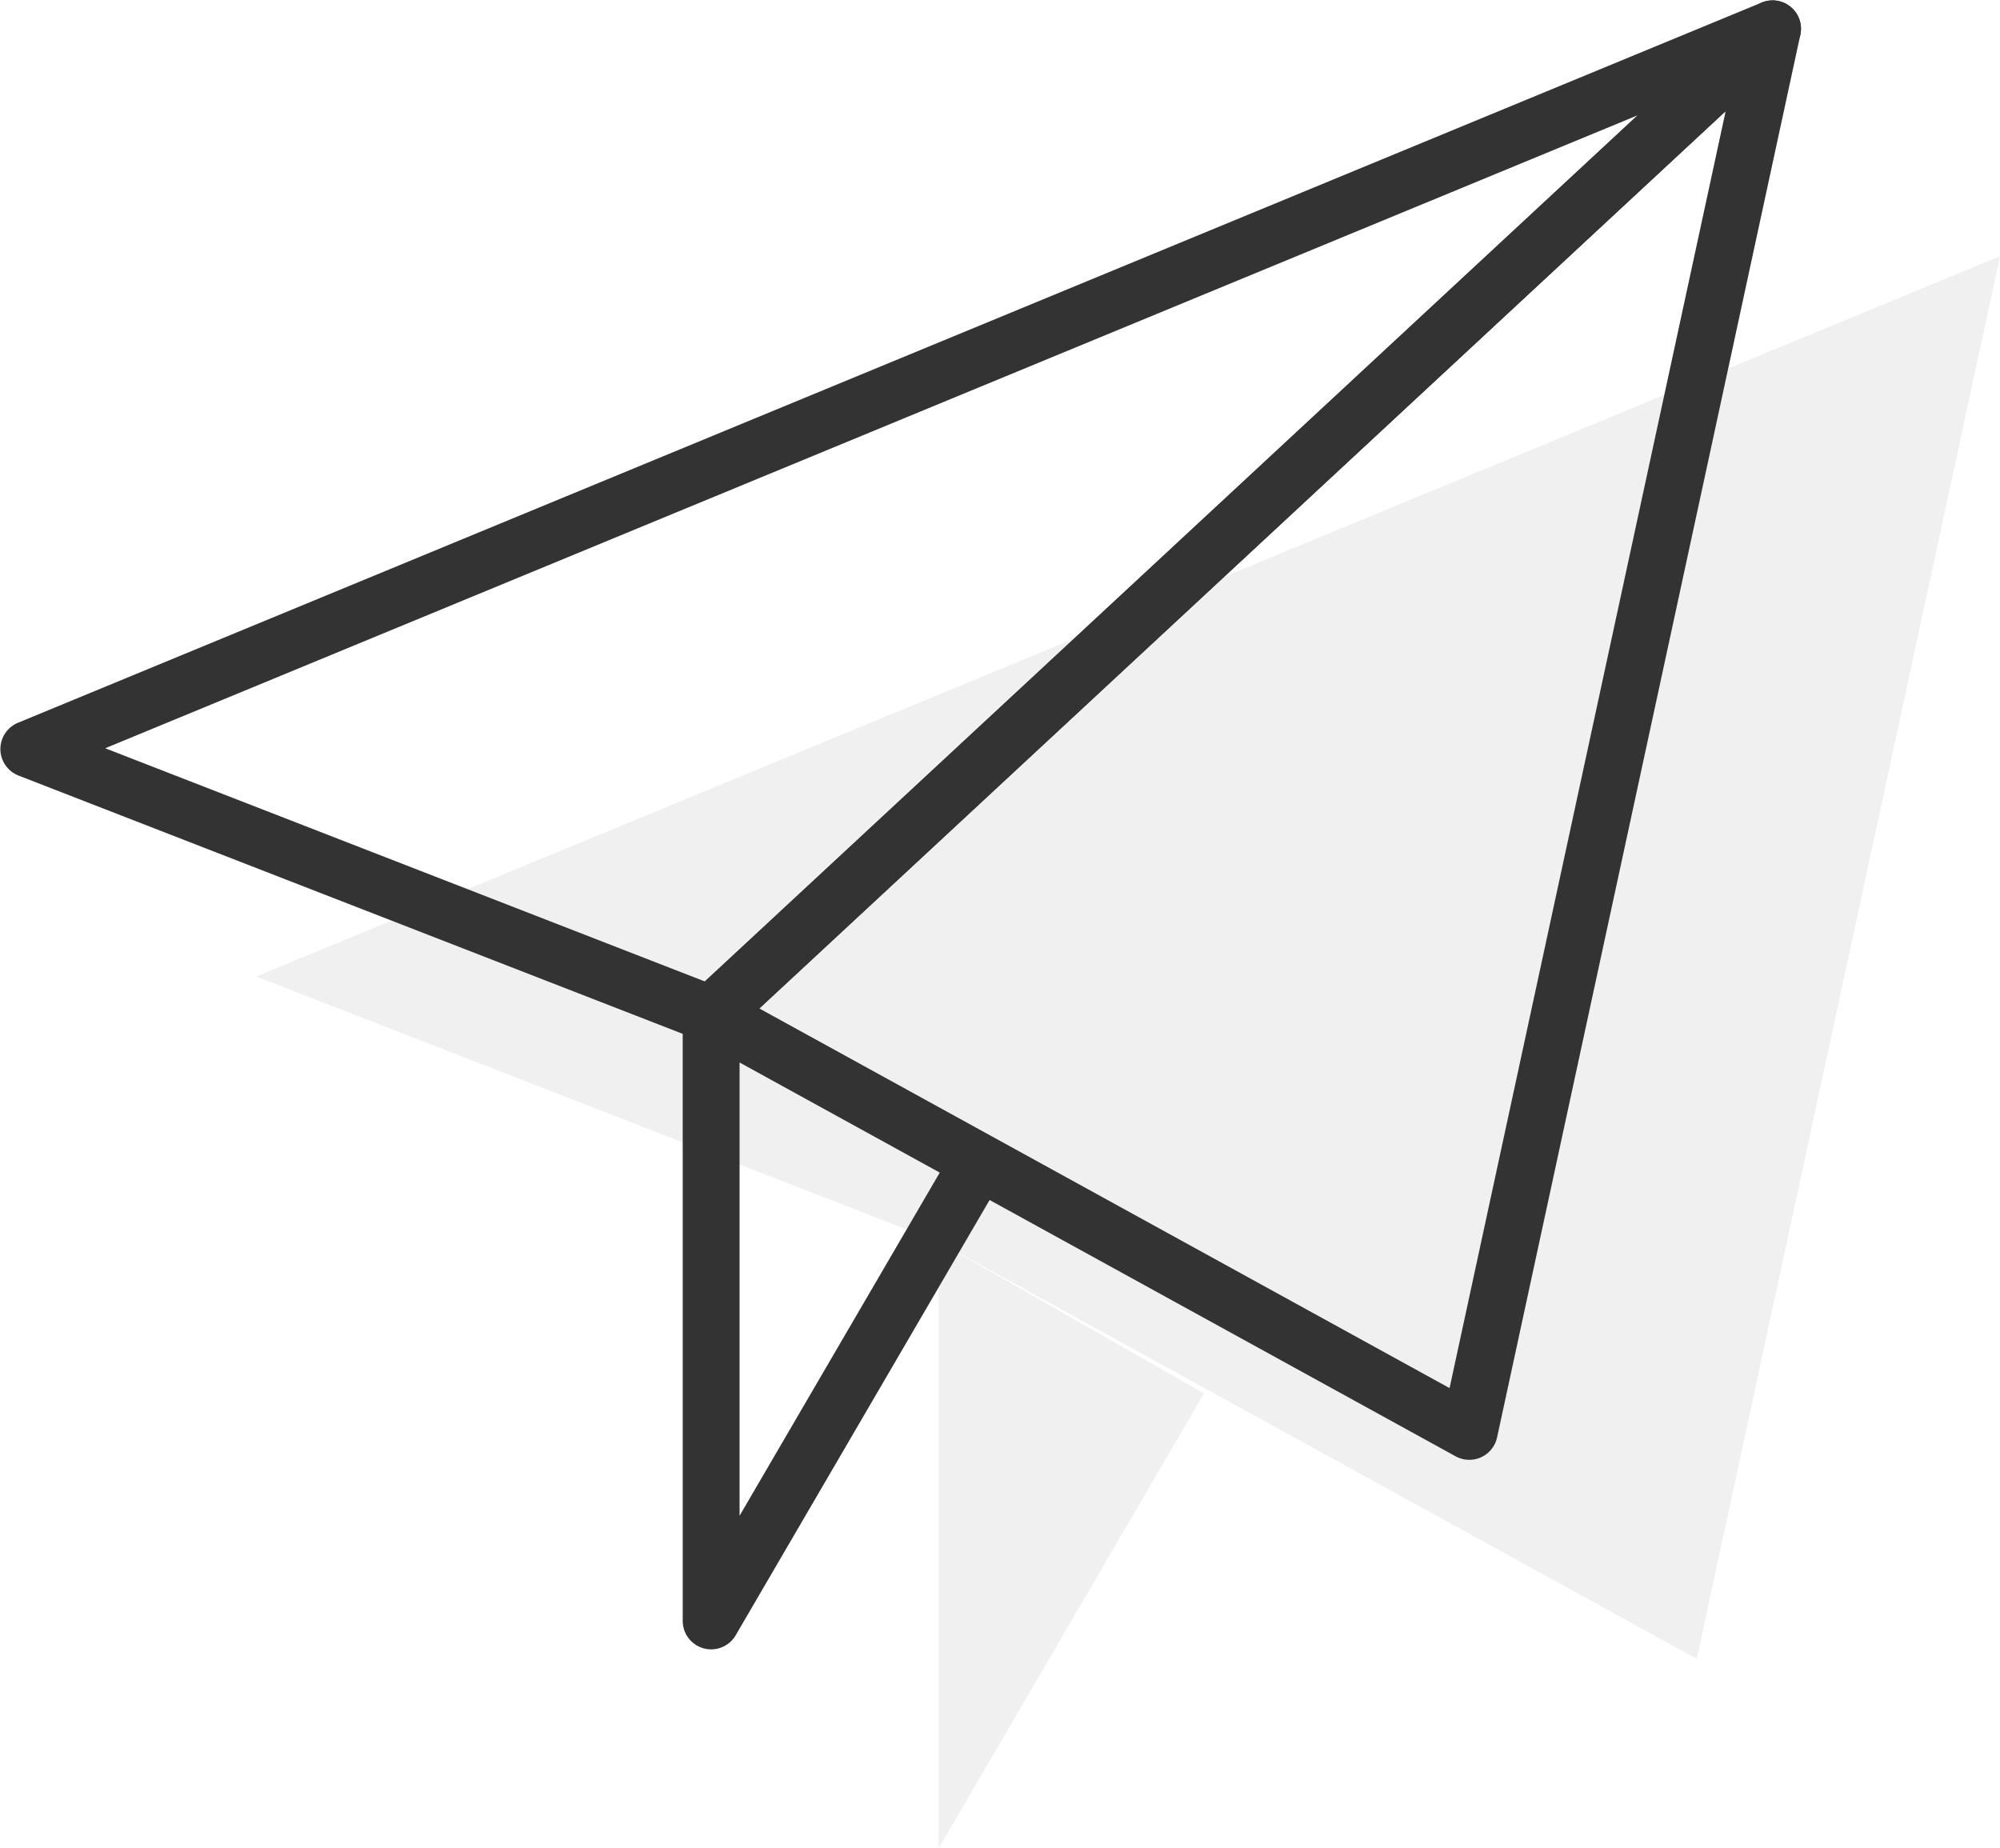
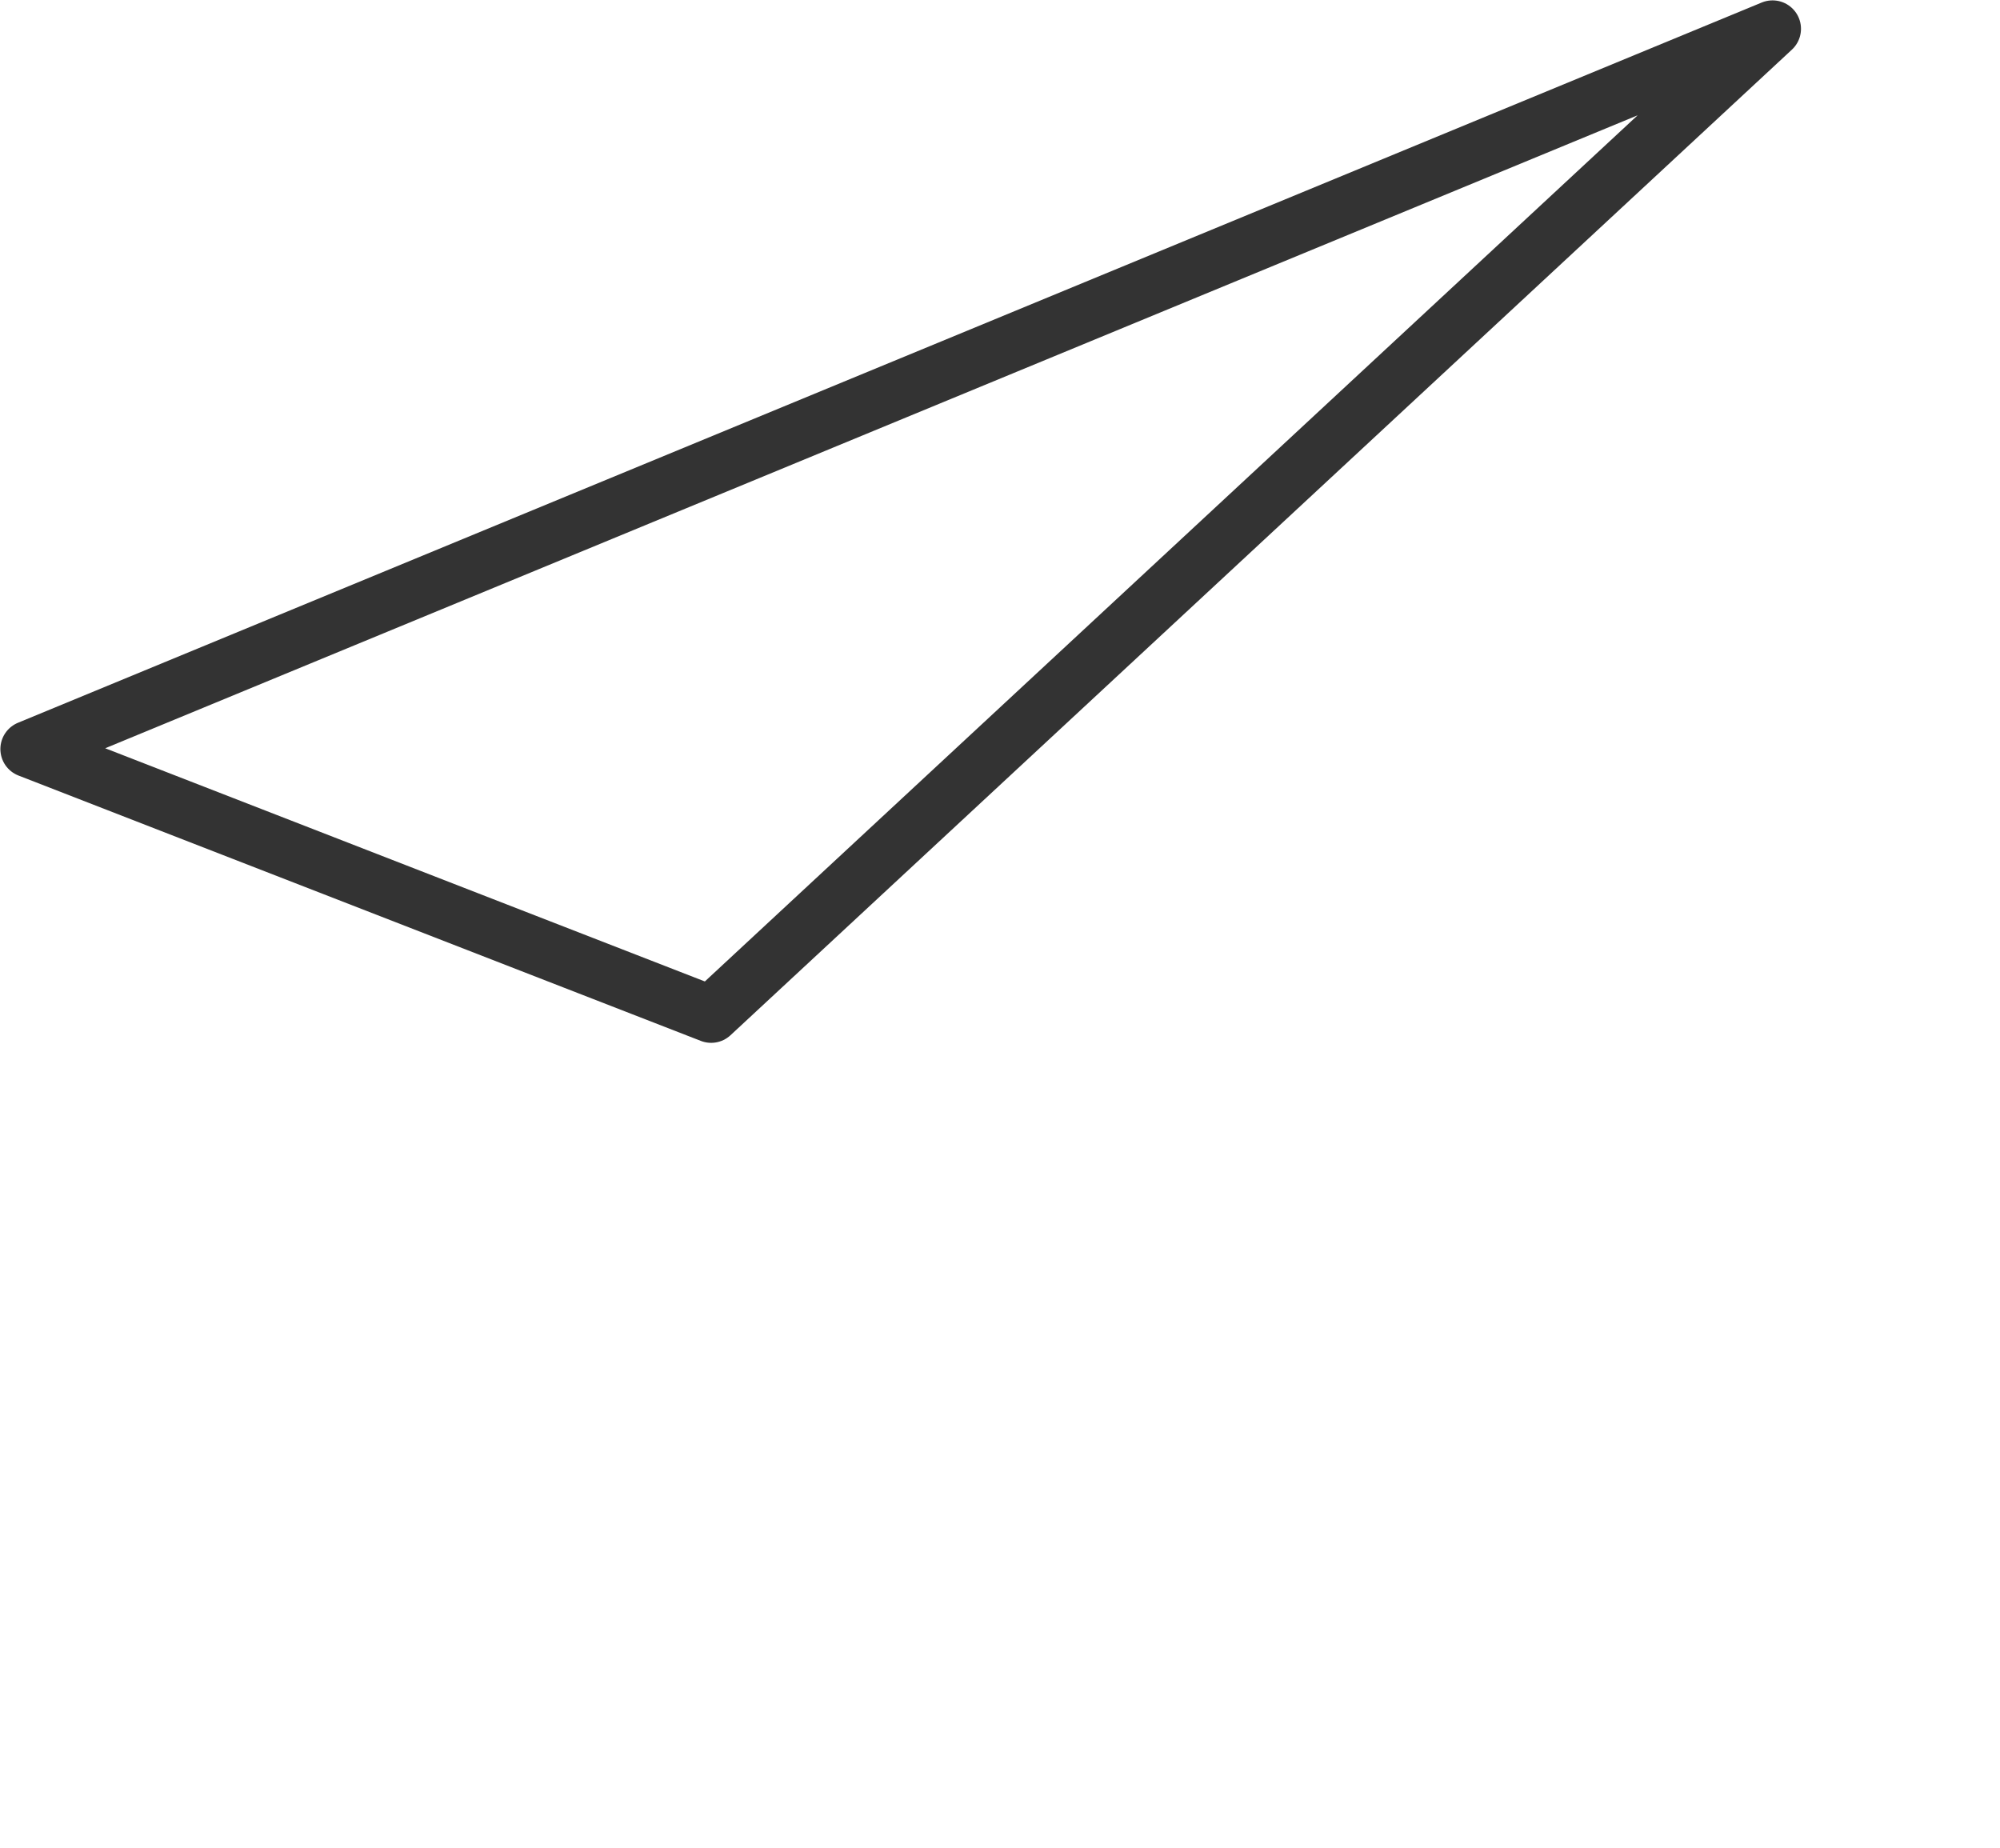
<svg xmlns="http://www.w3.org/2000/svg" viewBox="0 0 26.38 24.38">
  <defs>
    <style>.cls-1{opacity:0.2;}.cls-2{fill:#b2b2b2;}.cls-3{fill:none;stroke:#333;stroke-linejoin:round;stroke-width:0.75px;}</style>
  </defs>
  <title>papierflieger</title>
  <g id="Ebene_2" data-name="Ebene 2">
    <g id="Ebene_1-2" data-name="Ebene 1">
      <g class="cls-1">
-         <polygon class="cls-2" points="15.88 18.38 12.38 16.38 12.38 24.38 15.88 18.38" />
-         <polygon class="cls-2" points="26.38 3.38 3.38 12.88 12.38 16.38 22.38 21.88 26.38 3.38" />
-       </g>
-       <polyline class="cls-3" points="9.38 13.38 9.38 21.38 12.88 15.38" />
+         </g>
      <polygon class="cls-3" points="23.38 0.38 0.38 9.88 9.38 13.38 23.38 0.38" />
-       <polygon class="cls-3" points="23.38 0.38 19.38 18.88 9.38 13.38 23.38 0.38" />
    </g>
  </g>
</svg>